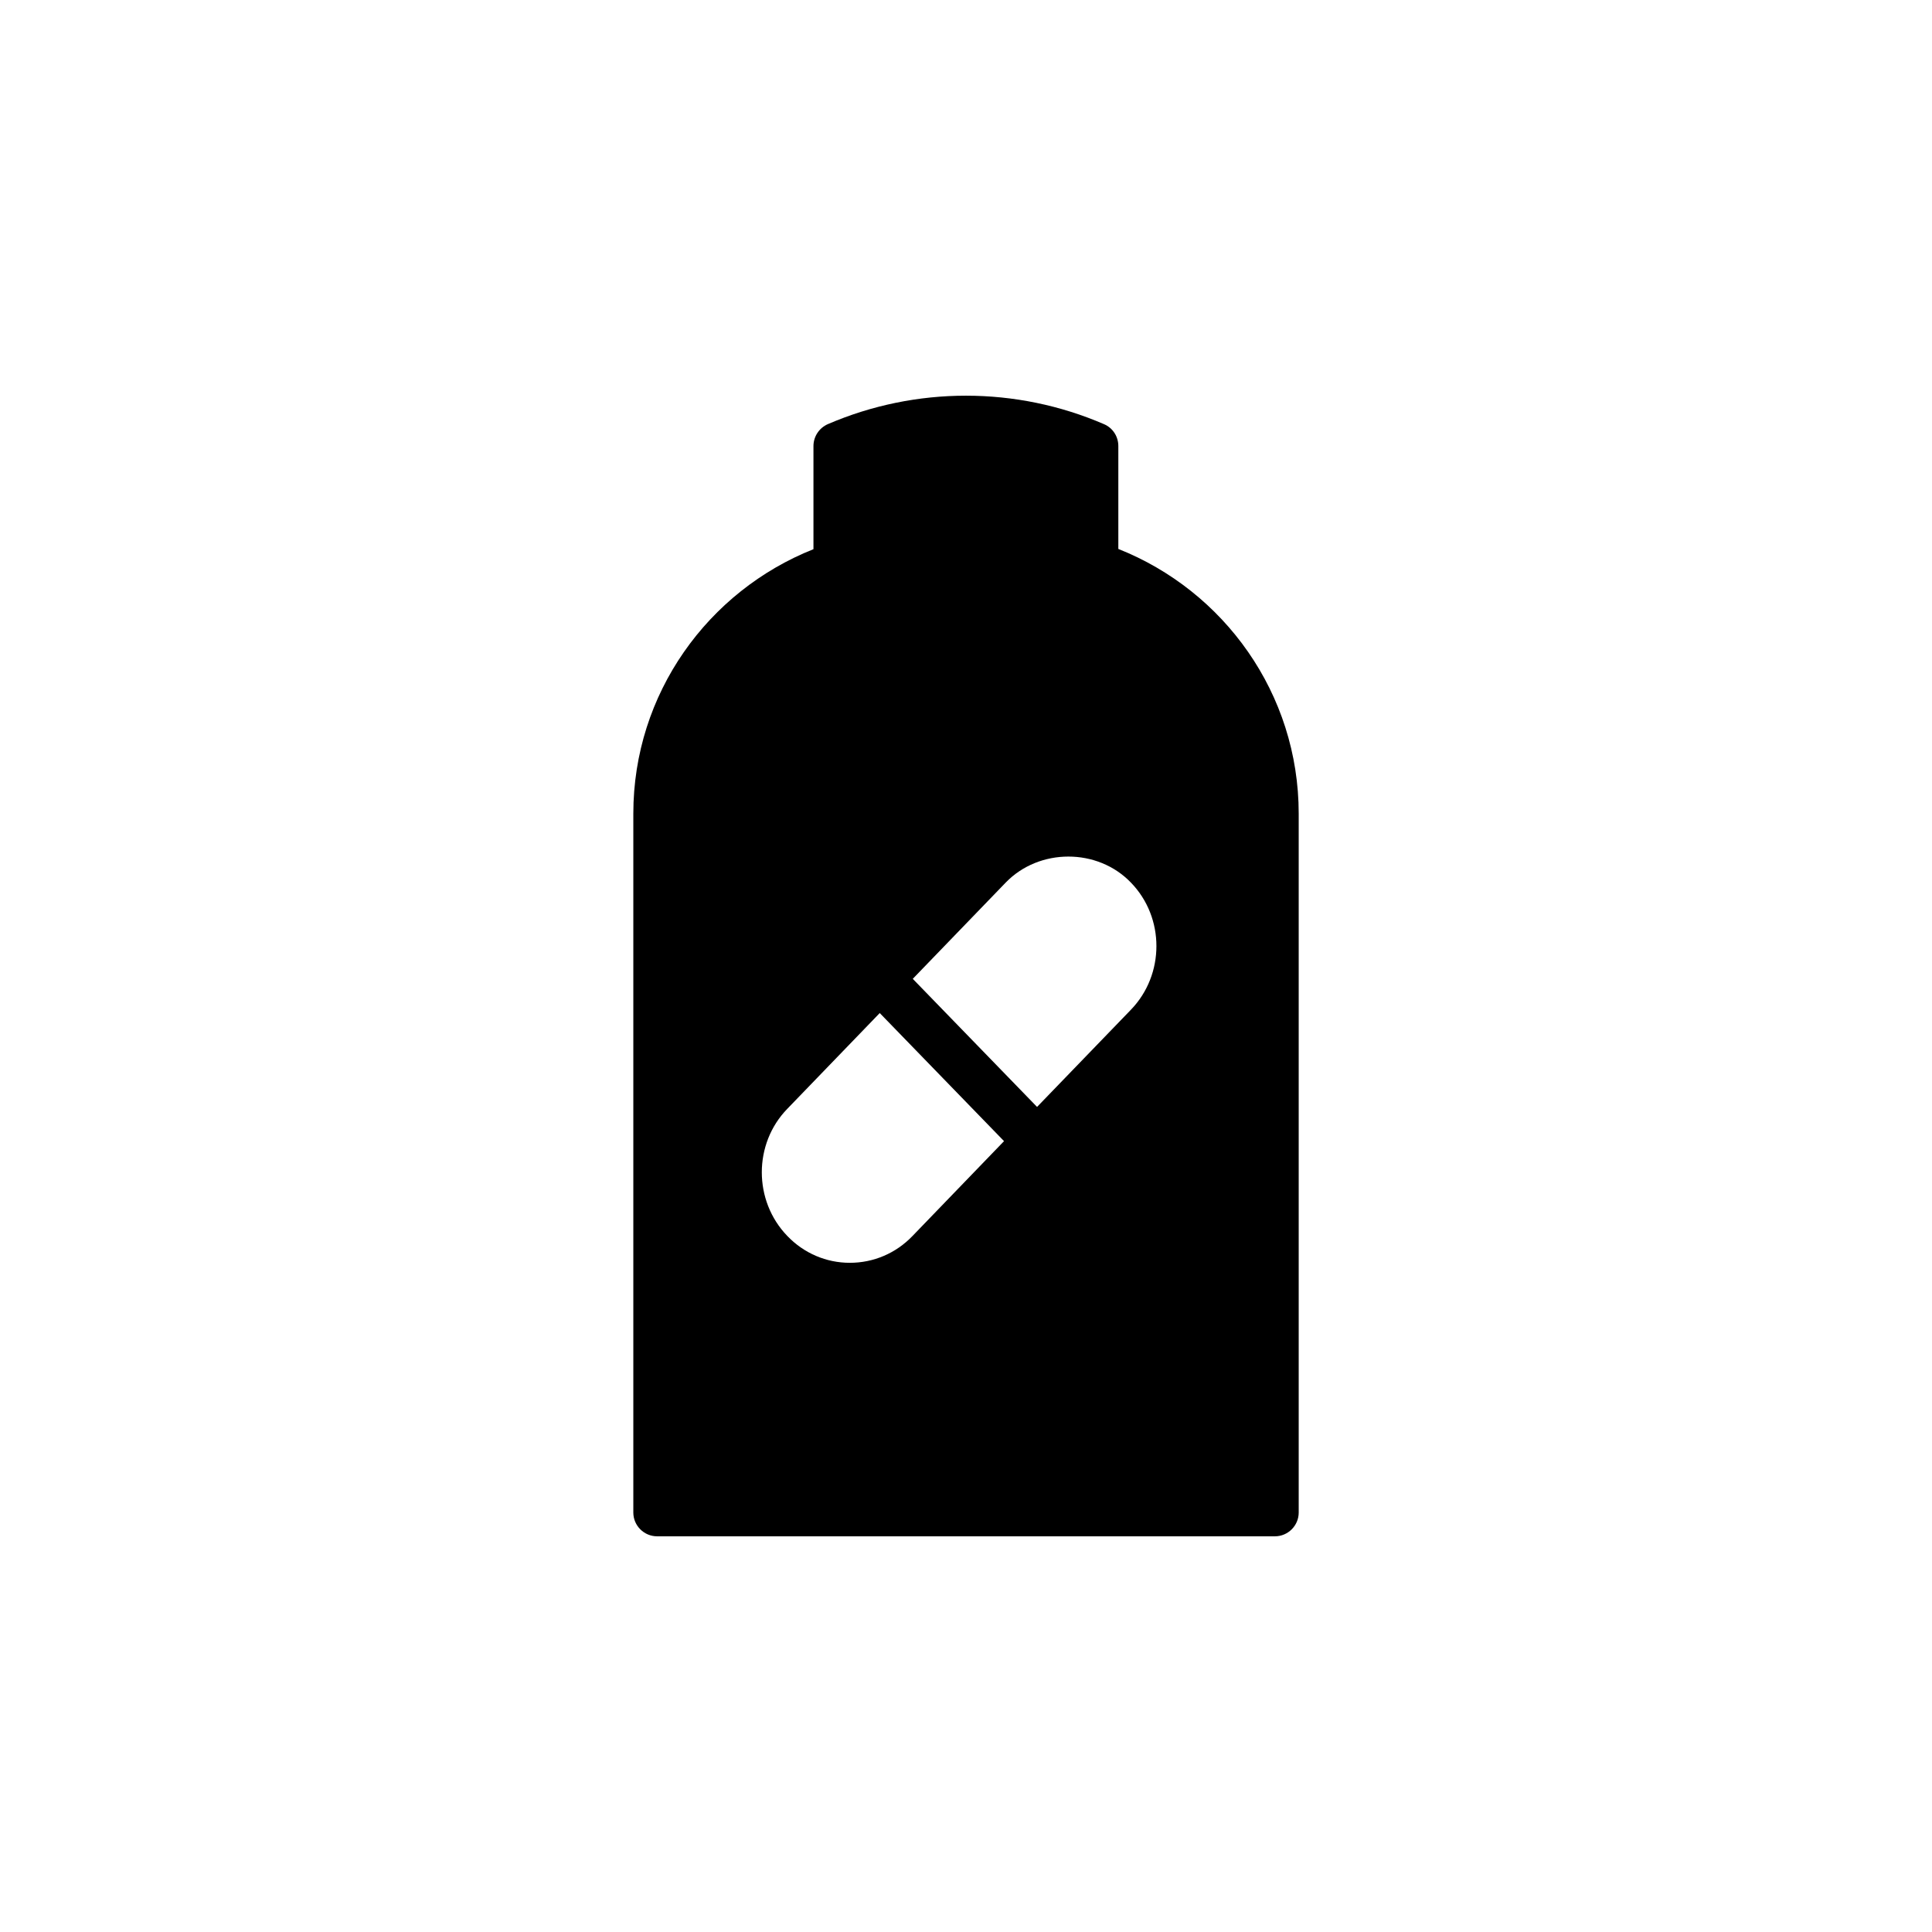
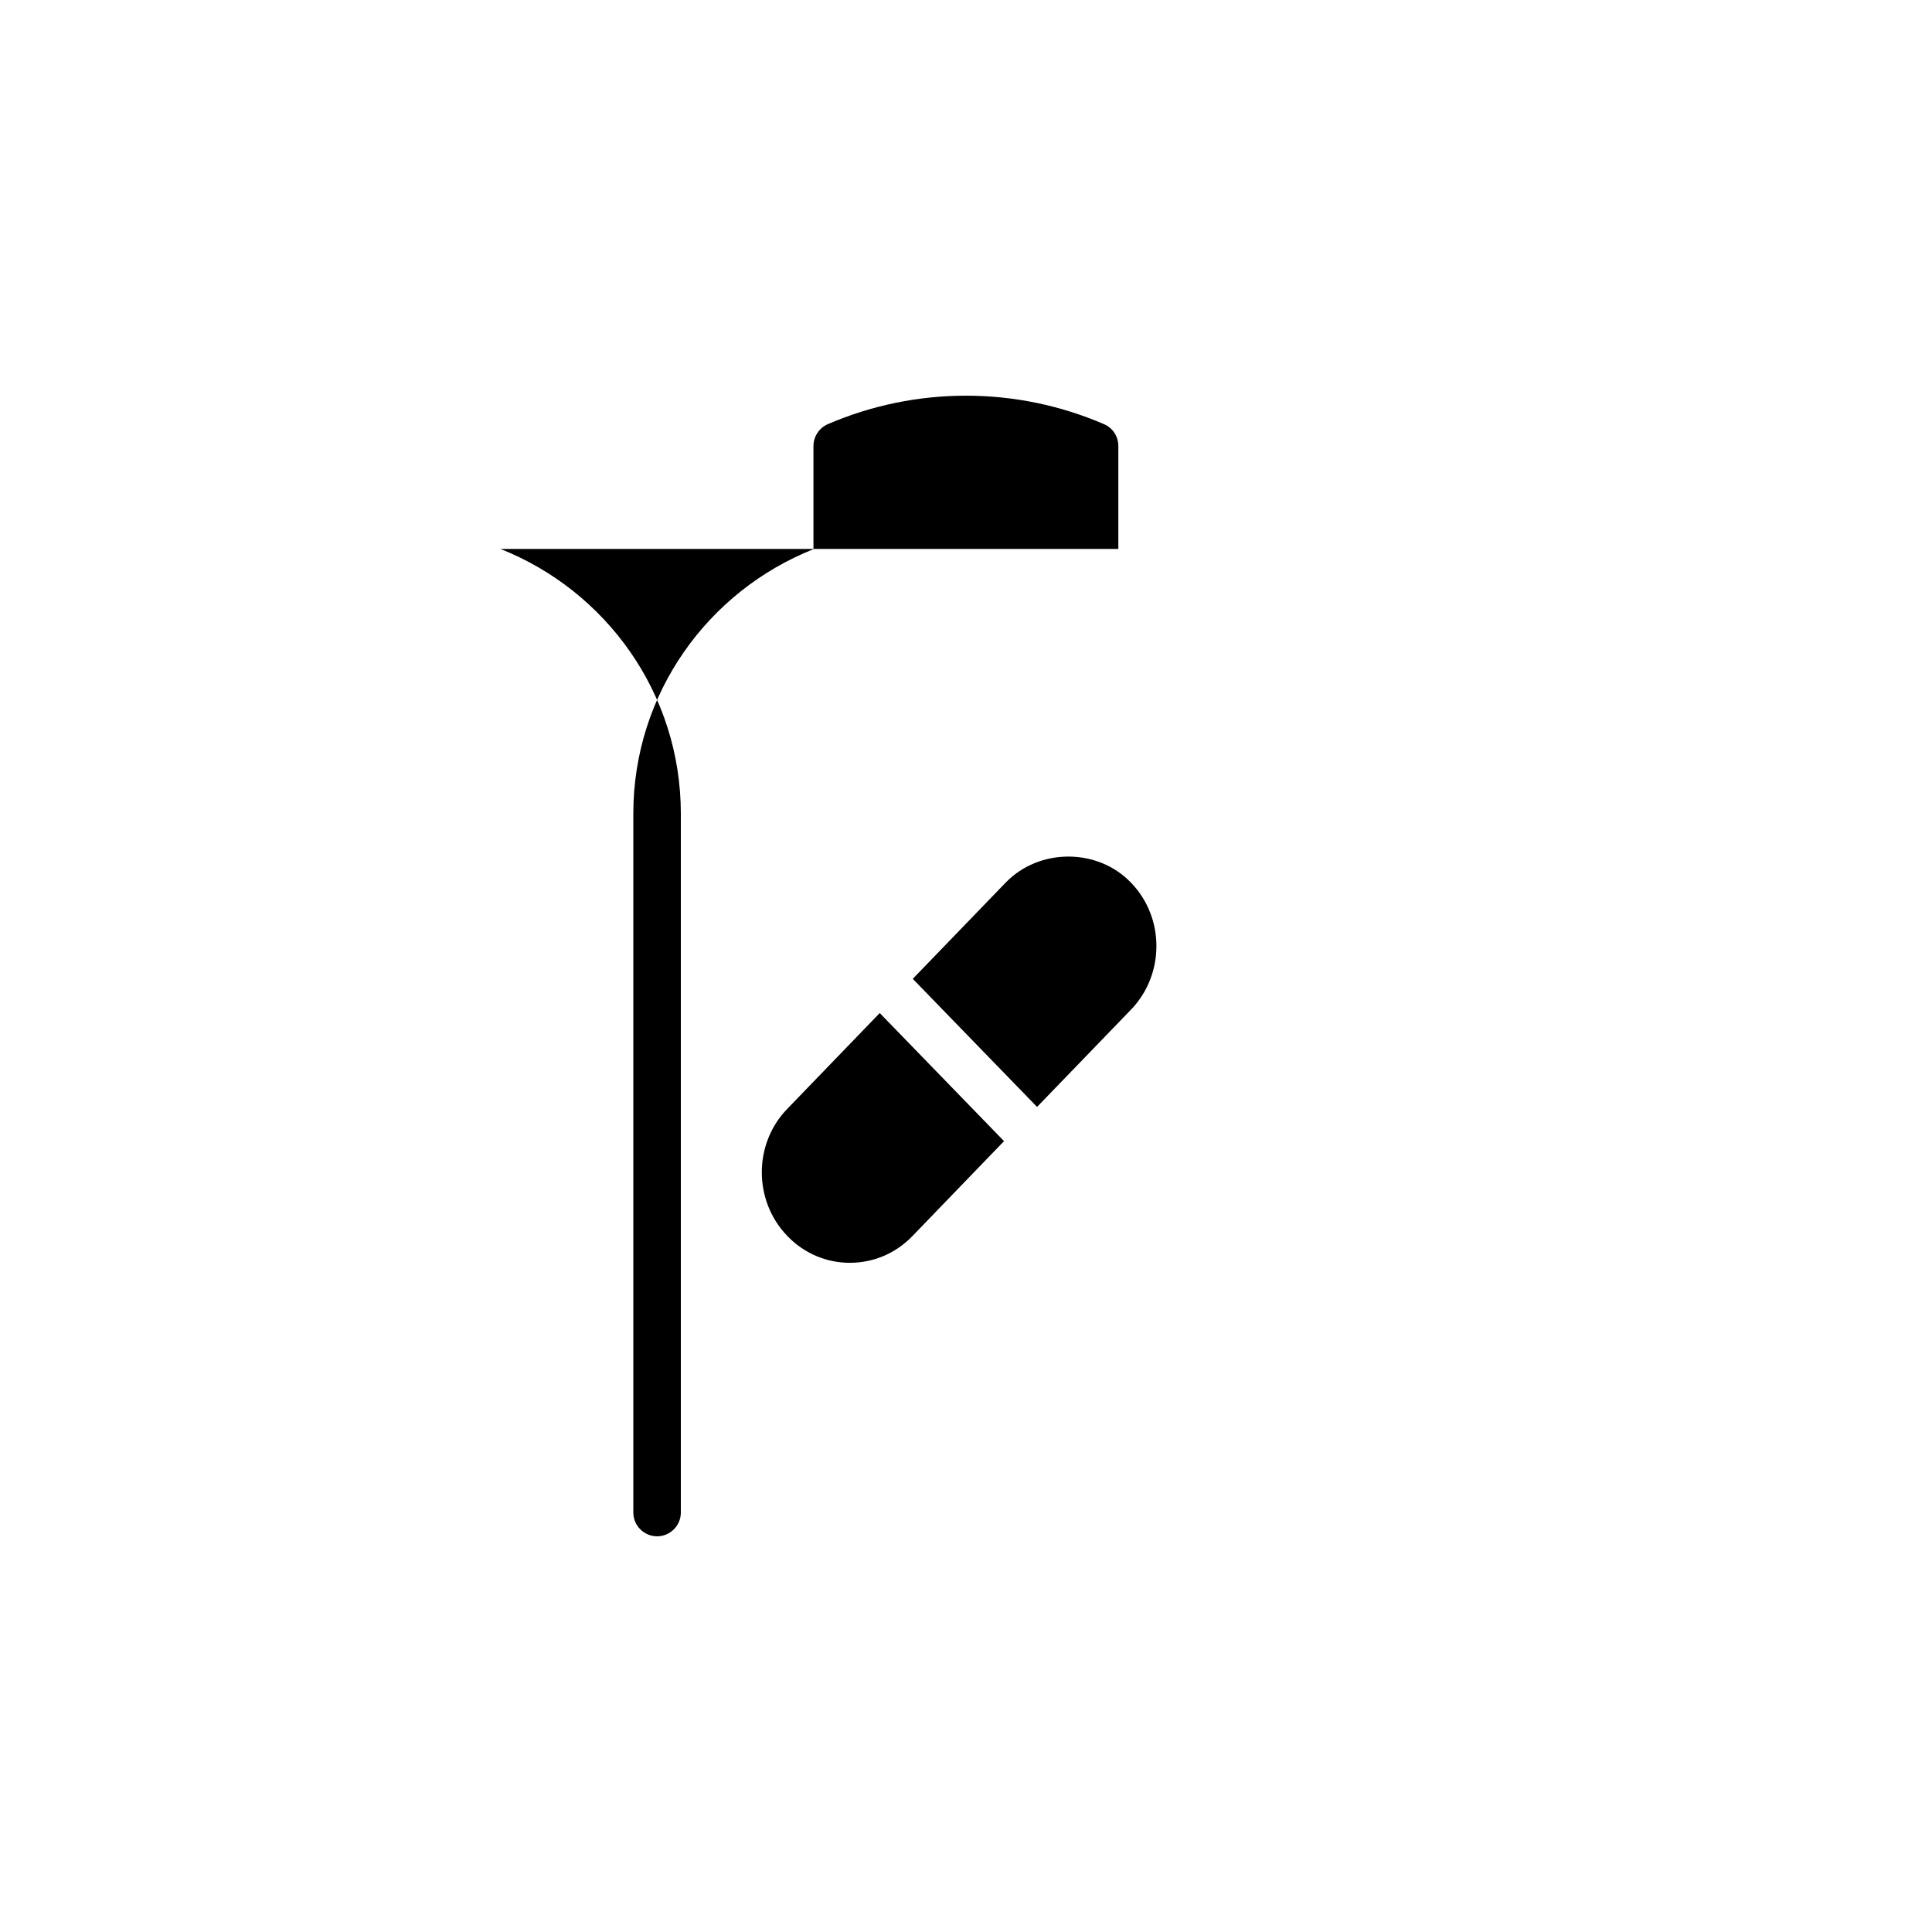
<svg xmlns="http://www.w3.org/2000/svg" fill="#000000" width="800px" height="800px" version="1.1" viewBox="144 144 512 512">
-   <path d="m440.37 289.48v-27.27c0-2.519-1.449-4.785-3.777-5.793-23.301-10.074-49.879-10.074-73.242 0-2.266 1.008-3.777 3.273-3.777 5.793v27.332c-27.902 11.082-47.738 38.227-47.738 70.09v185.21c0 3.465 2.836 6.297 6.297 6.297h163.74c3.465 0 6.297-2.836 6.297-6.297v-185.21c0-31.863-19.836-59.07-47.797-70.152zm-54.539 182.06c-4.41 4.598-10.328 7.117-16.625 7.117-6.234 0-12.156-2.519-16.562-7.117-9.008-9.32-9.008-24.434 0-33.691l24.496-25.379 32.938 33.945zm57.875-59.953-24.875 25.758-32.938-33.945 24.625-25.504c8.879-9.195 24.371-9.195 33.188 0 9.008 9.258 9.008 24.371 0 33.691z" />
+   <path d="m440.37 289.48v-27.27c0-2.519-1.449-4.785-3.777-5.793-23.301-10.074-49.879-10.074-73.242 0-2.266 1.008-3.777 3.273-3.777 5.793v27.332c-27.902 11.082-47.738 38.227-47.738 70.09v185.21c0 3.465 2.836 6.297 6.297 6.297c3.465 0 6.297-2.836 6.297-6.297v-185.21c0-31.863-19.836-59.07-47.797-70.152zm-54.539 182.06c-4.41 4.598-10.328 7.117-16.625 7.117-6.234 0-12.156-2.519-16.562-7.117-9.008-9.32-9.008-24.434 0-33.691l24.496-25.379 32.938 33.945zm57.875-59.953-24.875 25.758-32.938-33.945 24.625-25.504c8.879-9.195 24.371-9.195 33.188 0 9.008 9.258 9.008 24.371 0 33.691z" />
</svg>